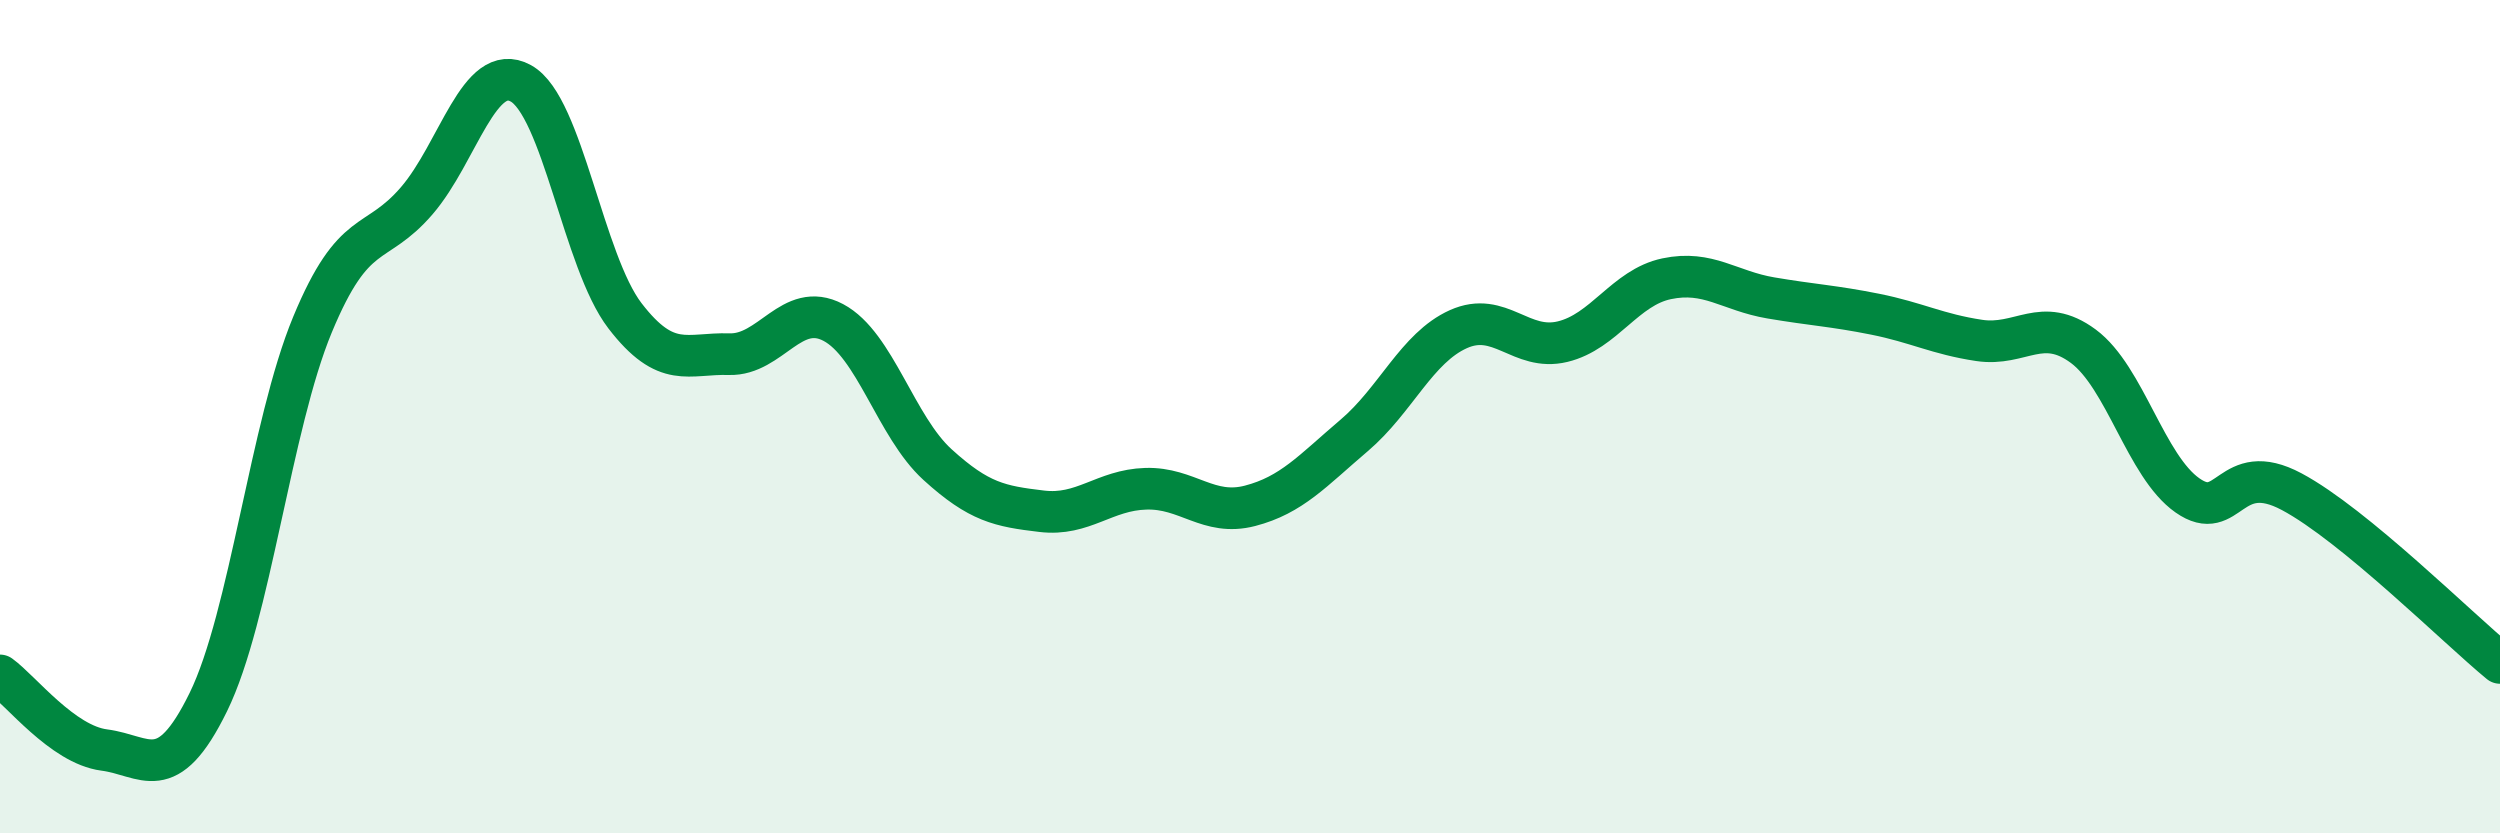
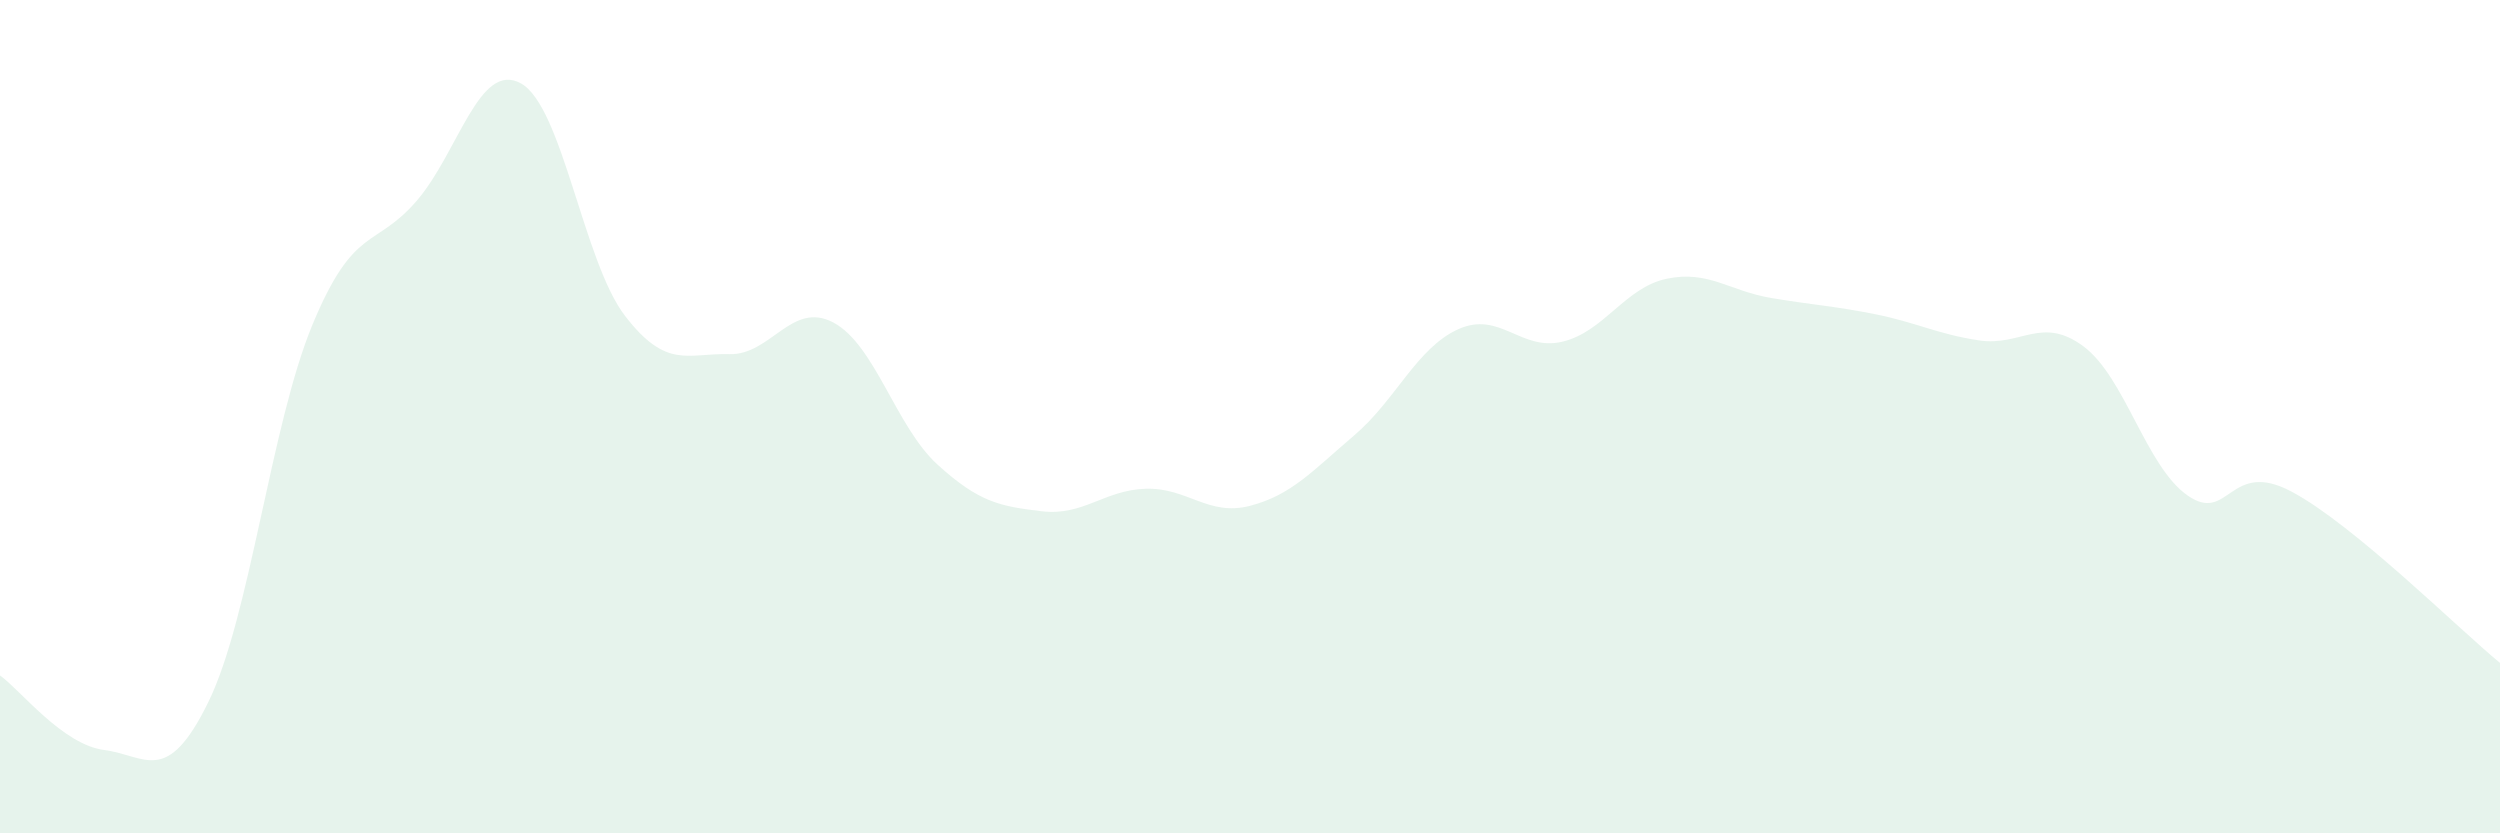
<svg xmlns="http://www.w3.org/2000/svg" width="60" height="20" viewBox="0 0 60 20">
  <path d="M 0,16.21 C 0.5,16.57 1.5,17.87 2.5,18 C 3.5,18.13 4,18.89 5,16.85 C 6,14.81 6.5,10.2 7.5,7.79 C 8.5,5.38 9,5.98 10,4.82 C 11,3.66 11.5,1.45 12.5,2 C 13.5,2.55 14,6.28 15,7.58 C 16,8.88 16.5,8.47 17.5,8.5 C 18.5,8.53 19,7.21 20,7.74 C 21,8.27 21.5,10.24 22.5,11.15 C 23.5,12.06 24,12.15 25,12.27 C 26,12.39 26.5,11.76 27.5,11.73 C 28.5,11.7 29,12.4 30,12.14 C 31,11.88 31.5,11.3 32.5,10.45 C 33.5,9.6 34,8.35 35,7.9 C 36,7.45 36.5,8.44 37.5,8.2 C 38.5,7.96 39,6.9 40,6.69 C 41,6.48 41.5,6.98 42.5,7.15 C 43.5,7.32 44,7.34 45,7.54 C 46,7.74 46.5,8.02 47.5,8.17 C 48.5,8.32 49,7.57 50,8.31 C 51,9.05 51.5,11.19 52.5,11.89 C 53.5,12.59 53.5,11 55,11.8 C 56.5,12.6 59,15.09 60,15.91L60 20L0 20Z" fill="#008740" opacity="0.1" stroke-linecap="round" stroke-linejoin="round" />
-   <path d="M 0,16.21 C 0.5,16.57 1.5,17.87 2.5,18 C 3.5,18.13 4,18.89 5,16.85 C 6,14.81 6.5,10.2 7.5,7.79 C 8.5,5.38 9,5.98 10,4.82 C 11,3.66 11.5,1.45 12.5,2 C 13.5,2.55 14,6.28 15,7.58 C 16,8.88 16.5,8.47 17.5,8.5 C 18.5,8.53 19,7.21 20,7.74 C 21,8.27 21.5,10.24 22.5,11.15 C 23.5,12.06 24,12.15 25,12.27 C 26,12.39 26.5,11.76 27.5,11.73 C 28.5,11.7 29,12.4 30,12.14 C 31,11.88 31.5,11.3 32.5,10.45 C 33.5,9.6 34,8.35 35,7.9 C 36,7.45 36.5,8.44 37.5,8.2 C 38.5,7.96 39,6.9 40,6.69 C 41,6.48 41.5,6.98 42.5,7.15 C 43.5,7.32 44,7.34 45,7.54 C 46,7.74 46.5,8.02 47.5,8.17 C 48.5,8.32 49,7.57 50,8.31 C 51,9.05 51.5,11.19 52.5,11.89 C 53.5,12.59 53.5,11 55,11.8 C 56.5,12.6 59,15.09 60,15.91" stroke="#008740" stroke-width="1" fill="none" stroke-linecap="round" stroke-linejoin="round" />
</svg>